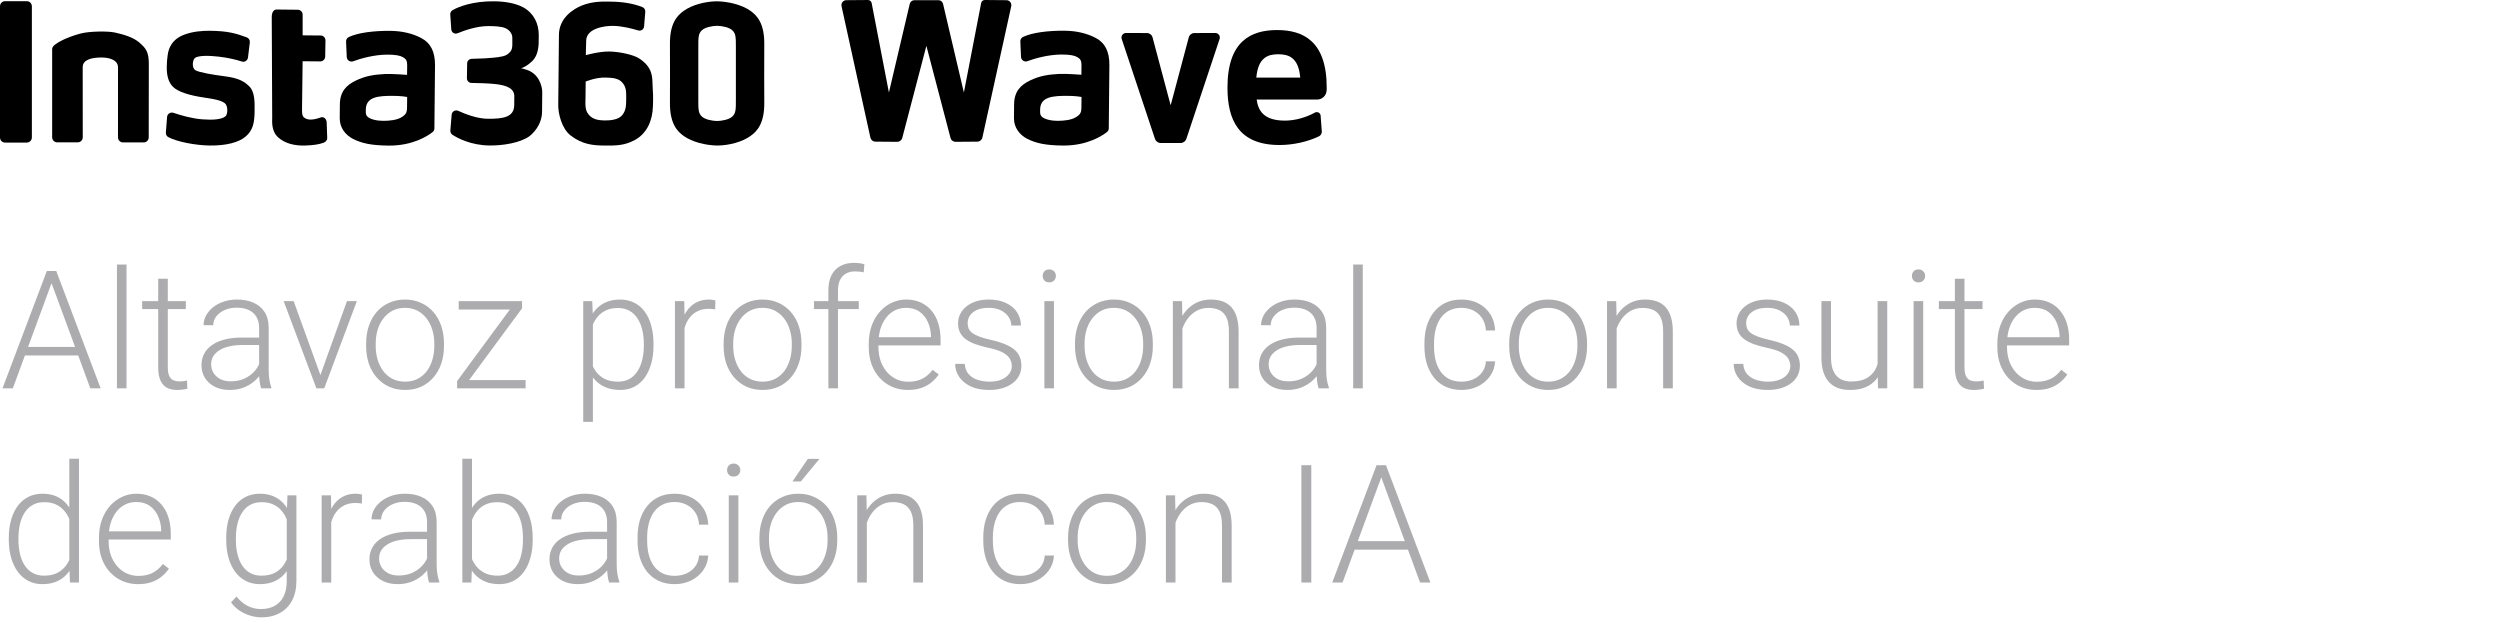
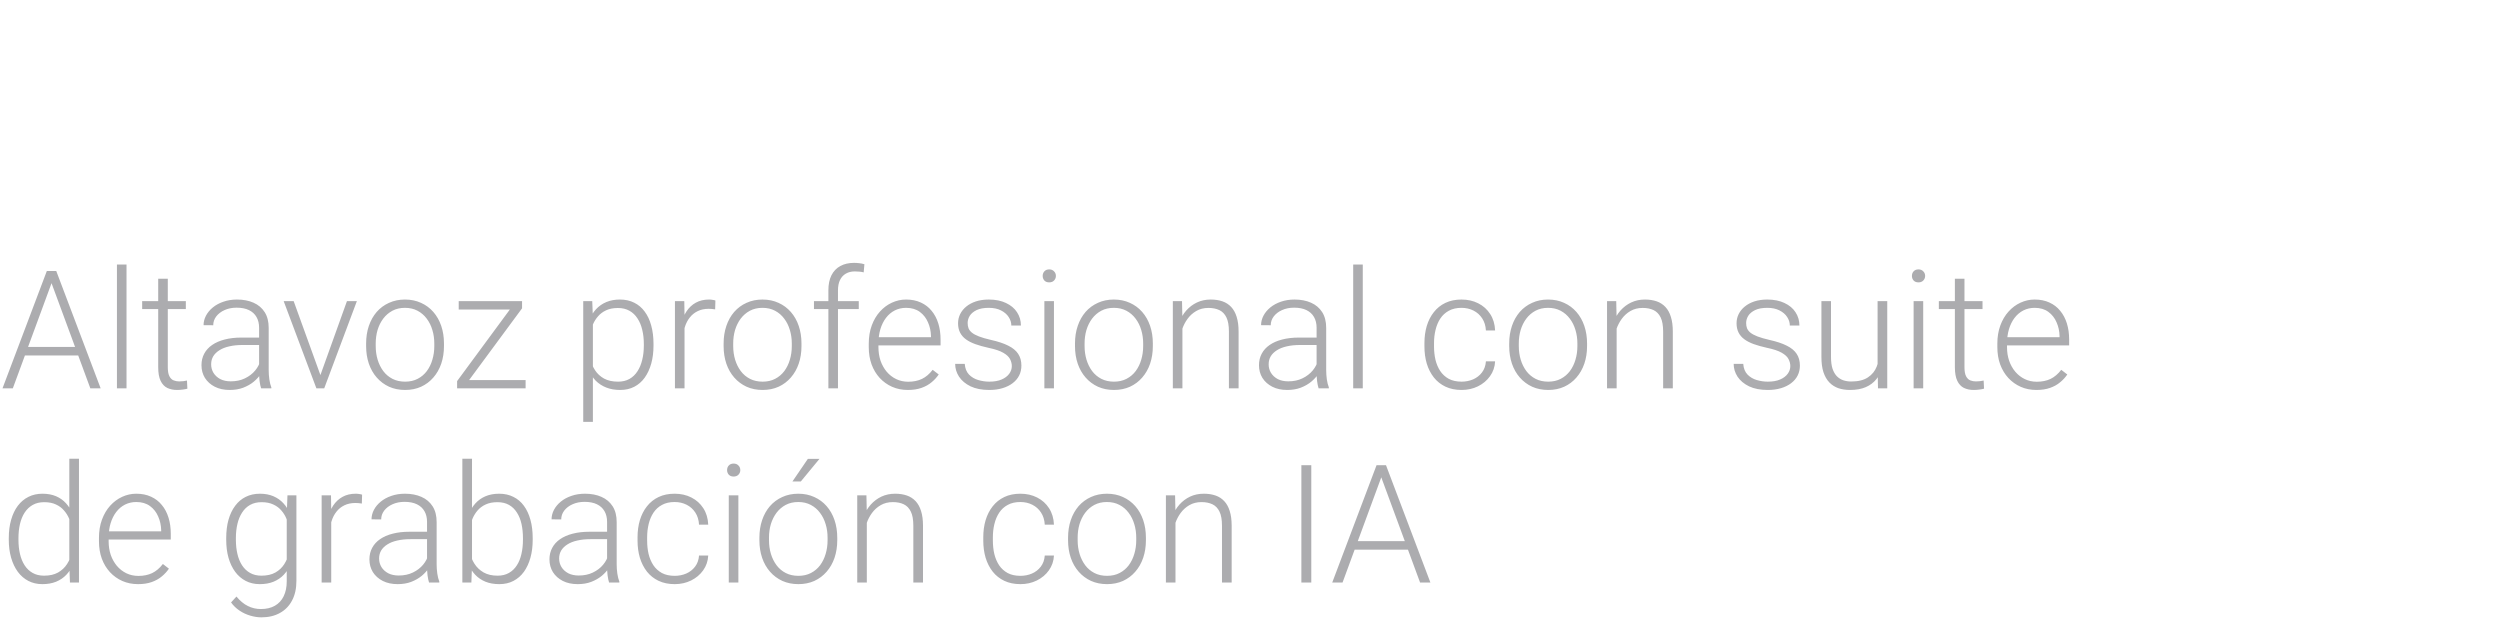
<svg xmlns="http://www.w3.org/2000/svg" width="515" height="128" viewBox="0 0 515 128" fill="none">
  <g clip-path="url(#clip0_6741_23539)">
    <path d="M5.53 29.372H1.039C0.756 29.372 0.495 29.255 0.306 29.066C0.117 28.877 0 28.622 0 28.333V1.284C0 1 0.117 0.739 0.306 0.55C0.495 0.361 0.75 0.245 1.039 0.245H5.53C5.808 0.245 6.063 0.356 6.247 0.534C6.43 0.711 6.564 0.984 6.564 1.278V28.327C6.564 28.611 6.447 28.872 6.258 29.061C6.069 29.25 5.813 29.366 5.524 29.366L5.53 29.372Z" fill="black" />
    <path d="M131.71 12.06C130.465 11.249 127.62 10.66 125.613 10.615C123.368 10.571 120.684 11.365 120.684 11.365C120.684 11.365 120.7 9.809 120.756 8.32C120.845 5.858 124.435 5.313 126.269 5.33C128.103 5.346 130.215 5.886 131.466 6.269C132.049 6.447 132.633 6.041 132.683 5.441L132.927 2.418C132.955 2.006 132.722 1.617 132.333 1.462C130.504 0.728 128.259 0.361 125.863 0.339C124.569 0.328 122.195 0.172 119.783 1.167C118.005 1.906 115.176 3.757 115.143 7.147C115.109 10.537 115.087 12.699 115.059 15.656C115.021 19.413 115.032 18.679 114.998 21.68C114.982 23.342 115.687 26.482 117.572 27.927C119.995 29.789 122.24 29.961 124.485 29.983C126.925 30.006 128.609 29.983 130.671 28.9C133.3 27.521 134.406 24.831 134.5 21.942C134.583 20.019 134.528 19.179 134.433 17.601C134.361 16.112 134.6 13.955 131.705 12.066L131.71 12.06ZM128.203 23.687C127.481 24.631 125.836 24.831 124.585 24.815C123.335 24.798 122.084 24.615 121.273 23.614C120.439 22.636 120.6 21.469 120.617 19.913C120.634 17.99 120.65 16.801 120.65 16.801C120.65 16.801 122.796 15.895 124.808 15.978C125.997 16.034 127.336 16.045 128.148 16.962C128.959 17.857 129.015 18.635 128.998 20.319C128.981 21.83 128.954 22.736 128.209 23.681H128.203V23.687Z" fill="black" />
    <path d="M111.706 19.096C111.718 17.712 111.012 15.222 108.555 14.4C107.955 14.2 107.611 14.089 107.327 14.083C108.022 13.833 108.694 13.472 109.611 12.616C110.506 11.76 110.951 10.404 110.967 8.698L110.984 7.292C111.006 4.852 109.95 2.723 107.822 1.534C106.149 0.611 103.837 0.283 101.742 0.267C97.468 0.222 94.472 1.362 93.216 2.106C92.911 2.295 92.738 2.618 92.755 2.99L92.961 6.036C93 6.686 93.661 7.103 94.272 6.847C95.706 6.258 98.151 5.396 100.486 5.374C101.608 5.363 103.226 5.424 104.048 5.774C104.971 6.152 105.549 6.958 105.538 7.797C105.549 8.725 105.549 8.575 105.543 9.159C105.532 10.432 105.076 10.732 104.659 11.093C104.07 11.604 102.992 11.743 101.692 11.882C100.869 11.982 98.879 12.093 97.173 12.116C96.656 12.132 96.24 12.538 96.234 13.055L96.184 16.123C96.184 16.64 96.584 17.078 97.123 17.084C98.613 17.101 100.641 17.162 102.153 17.329C104.204 17.568 105.965 18.146 105.949 19.852C105.932 21.558 105.954 19.096 105.932 21.625C105.904 24.153 103.698 24.498 100.419 24.465C98.279 24.442 95.828 23.492 94.389 22.831C93.789 22.564 93.094 22.97 93.044 23.614L92.772 26.871C92.744 27.216 92.916 27.566 93.194 27.76C94.245 28.438 96.996 29.939 100.88 29.972C103.665 30 107.171 29.411 109.022 28.088C109.672 27.621 111.634 25.804 111.662 23.036C111.673 21.652 111.662 22.753 111.684 21.008C111.701 19.346 111.69 20.296 111.701 19.085V19.096H111.706Z" fill="black" />
    <path d="M86.846 7.87C84.979 6.88 82.823 6.38 80.405 6.358C77.037 6.325 73.769 6.725 71.841 7.636C71.496 7.803 71.274 8.17 71.291 8.559L71.43 11.754C71.468 12.405 72.108 12.844 72.719 12.632C74.303 12.043 77.076 11.271 79.71 11.254C81.483 11.254 82.389 11.432 83.012 11.782C83.634 12.132 83.89 12.527 83.879 13.433C83.873 14.189 83.856 15.422 83.856 15.422C83.856 15.422 80.794 15.178 79.299 15.25C77.265 15.361 75.342 15.578 73.213 16.64C71.457 17.506 70.04 18.768 70.012 21.491C70.001 22.72 69.996 23.07 69.985 24.364C69.968 26.265 71.118 27.788 72.708 28.605C74.447 29.489 76.409 29.961 80.038 29.994C85.007 30.044 88.114 27.999 89.114 27.21C89.353 27.038 89.486 26.76 89.486 26.46L89.614 13.349C89.614 10.671 88.708 8.848 86.841 7.881V7.87H86.846ZM82.884 24.048C81.817 24.77 80.216 24.887 78.966 24.892C77.693 24.904 76.204 24.587 75.648 23.976C75.32 23.625 75.353 23.303 75.359 22.547C75.37 21.447 75.853 20.608 76.982 20.185C78.11 19.741 79.727 19.757 80.744 19.746C82.578 19.724 83.873 19.974 83.873 19.974L83.862 20.969C83.845 22.914 83.945 23.325 82.884 24.048Z" fill="black" />
    <path d="M46.273 15.711C43.511 15.361 40.949 14.883 40.238 14.461C39.532 14.022 39.632 12.555 40.065 12.038C40.699 11.31 43.505 11.488 45.123 11.677C47.173 11.916 48.785 12.338 49.802 12.671C50.402 12.871 51.014 12.466 51.086 11.843L51.464 8.737C51.514 8.281 51.258 7.847 50.825 7.692C48.585 6.869 46.907 6.38 43.255 6.341C41.655 6.325 39.821 6.48 38.153 7.069C35.486 7.992 34.713 9.843 34.524 11.482C34.43 12.305 34.363 12.71 34.352 13.772C34.335 15.545 34.685 16.973 35.669 17.912C36.653 18.874 38.826 19.63 42.149 20.113C45.106 20.53 45.79 20.886 46.306 21.258C47.012 21.786 46.929 23.553 46.451 23.959C45.667 24.62 43.85 24.754 41.649 24.581C39.448 24.409 37.12 23.714 35.747 23.247C35.124 23.025 34.469 23.453 34.419 24.098L34.169 27.316C34.141 27.705 34.335 28.072 34.68 28.249C36.419 29.194 40.238 29.945 43.239 29.978C46.545 30.011 49.141 29.366 50.58 28.149C52.214 26.782 52.425 25.059 52.448 22.814C52.464 21.108 52.509 19.013 51.419 17.857C50.352 16.79 49.213 16.084 46.279 15.711H46.273Z" fill="black" />
    <path d="M66.134 24.17C64.389 24.798 63.261 24.798 62.544 24.126C62.311 23.887 62.205 23.497 62.216 22.569L62.338 12.616L65.968 12.649C66.529 12.655 66.984 12.204 66.99 11.643L67.046 8.32C67.046 7.781 66.623 7.319 66.062 7.314L62.344 7.28V3.012C62.344 2.473 61.899 2.012 61.355 2.006L56.992 1.962C56.453 1.962 55.992 2.406 55.98 3.507L56.075 24.209C56.064 25.07 55.875 27.038 57.331 28.327C58.787 29.616 60.81 30.044 62.861 29.978C64.484 29.922 65.584 29.778 66.596 29.427C67.057 29.266 67.424 28.916 67.407 28.422L67.29 25.137C67.251 24.531 66.69 23.976 66.134 24.176V24.17Z" fill="black" />
    <path d="M28.801 8.837C27.406 7.614 25.394 7.097 23.677 6.702C22.304 6.386 18.397 6.413 16.569 6.914C13.351 7.792 11.689 8.853 11.078 9.409C10.883 9.604 10.75 9.859 10.744 10.143V28.288C10.744 28.861 11.205 29.322 11.778 29.322H16.013C16.585 29.322 17.047 28.861 17.047 28.288C17.047 28.288 17.035 14.372 17.035 13.833C17.035 12.277 18.914 11.843 20.898 11.843C22.41 11.843 24.31 12.282 24.31 13.905C24.31 14.455 24.305 28.305 24.305 28.305C24.305 28.877 24.766 29.339 25.338 29.339H29.601C30.174 29.339 30.635 28.877 30.635 28.305C30.635 28.305 30.657 14.061 30.657 13.166C30.657 10.721 30.068 9.959 28.79 8.842H28.801V8.837Z" fill="black" />
    <path d="M157.442 9.12C157.481 4.885 156.014 3.229 154.58 2.223C152.857 1 150.078 0.3 147.649 0.267C145.226 0.3 142.597 1 140.869 2.223C139.435 3.229 137.962 4.885 138.007 9.12C138.029 11.432 138.029 18.829 138.007 21.13C137.968 25.365 139.435 27.021 140.869 28.027C142.592 29.25 145.371 29.95 147.799 29.983C150.222 29.95 152.851 29.25 154.58 28.027C156.014 27.021 157.486 25.365 157.442 21.13C157.42 18.829 157.42 11.432 157.442 9.12ZM150.839 24.02C150.195 24.626 148.744 24.909 147.722 24.926C146.704 24.909 145.248 24.62 144.604 24.02C143.887 23.342 143.831 22.714 143.853 20.274C143.865 18.996 143.865 11.238 143.853 9.97C143.831 7.531 143.887 6.903 144.604 6.225C145.248 5.619 146.699 5.335 147.722 5.319C148.739 5.335 150.195 5.624 150.839 6.225C151.556 6.903 151.612 7.531 151.59 9.97C151.579 11.232 151.579 18.996 151.59 20.274C151.612 22.714 151.556 23.342 150.839 24.02Z" fill="black" />
    <path d="M273.289 18.546C273.289 19.624 272.411 20.508 271.333 20.508H258.873C259.184 22.808 260.34 24.848 264.708 24.848C266.759 24.848 269.071 24.198 270.833 23.209C271.361 22.914 272.005 23.231 272.05 23.831C272.128 24.909 272.211 25.993 272.289 27.066C272.317 27.488 272.1 27.888 271.722 28.072C269.382 29.205 266.398 29.872 263.58 29.872C255.06 29.872 252.859 24.576 252.859 18.046V18.018C252.859 8.425 257.761 6.191 263.08 6.191C268.398 6.191 273.3 8.425 273.3 18.018V18.546H273.284H273.289ZM258.8 15.984H267.848C267.498 11.782 265.392 11.176 263.324 11.176C261.257 11.176 259.173 11.782 258.8 15.984Z" fill="black" />
    <path d="M225.767 7.842C223.894 6.853 221.737 6.352 219.314 6.33C215.941 6.297 212.673 6.697 210.739 7.608C210.389 7.781 210.172 8.142 210.189 8.531L210.328 11.732C210.367 12.382 211.011 12.822 211.617 12.61C213.201 12.021 215.98 11.249 218.614 11.232C220.387 11.232 221.293 11.41 221.915 11.76C222.538 12.11 222.793 12.505 222.788 13.411C222.782 14.166 222.766 15.4 222.766 15.4C222.766 15.4 219.698 15.156 218.203 15.228C216.169 15.339 214.24 15.556 212.112 16.617C210.35 17.484 208.933 18.746 208.905 21.475C208.894 22.709 208.888 23.053 208.877 24.348C208.86 26.249 210.011 27.777 211.606 28.594C213.351 29.478 215.313 29.95 218.948 29.983C223.922 30.033 227.034 27.988 228.034 27.199C228.273 27.027 228.407 26.749 228.407 26.443L228.534 13.316C228.534 10.632 227.629 8.809 225.756 7.836L225.767 7.842ZM221.804 24.042C220.737 24.765 219.136 24.881 217.88 24.893C216.602 24.904 215.113 24.581 214.557 23.976C214.229 23.625 214.262 23.303 214.268 22.547C214.279 21.447 214.763 20.608 215.891 20.185C217.019 19.741 218.642 19.757 219.659 19.746C221.498 19.718 222.793 19.974 222.793 19.974L222.782 20.969C222.766 22.914 222.866 23.325 221.799 24.053L221.804 24.042Z" fill="black" />
    <path fill-rule="evenodd" clip-rule="evenodd" d="M241.148 21.58L241.137 21.625L237.424 7.697C237.352 7.436 237.202 7.214 236.996 7.058C236.791 6.903 236.541 6.808 236.268 6.808L231.955 6.797C231.639 6.797 231.366 6.953 231.2 7.186C231.033 7.419 230.972 7.725 231.072 8.025L237.919 28.588C238.008 28.85 238.169 29.066 238.386 29.222C238.602 29.378 238.858 29.461 239.136 29.461H243.176C243.454 29.461 243.71 29.372 243.927 29.222C244.143 29.072 244.304 28.85 244.393 28.588L251.24 8.025C251.335 7.736 251.285 7.447 251.135 7.219C250.974 6.969 250.69 6.797 250.357 6.797L246.044 6.808C245.772 6.808 245.522 6.903 245.316 7.058C245.11 7.214 244.96 7.436 244.888 7.697L241.176 21.625L241.164 21.58" fill="black" />
    <path d="M207.353 0.039L202.879 0C202.696 0 202.523 0.061 202.384 0.172C202.246 0.283 202.151 0.439 202.118 0.622L198.561 19.057L194.27 0.806C194.226 0.634 194.143 0.478 194.026 0.356C193.842 0.156 193.587 0.039 193.309 0.039H188.368C188.174 0.039 187.985 0.1 187.829 0.2C187.623 0.333 187.473 0.55 187.407 0.806L183.116 19.057L179.559 0.622C179.487 0.261 179.17 0 178.798 0L174.324 0.039C174.163 0.039 174.018 0.078 173.885 0.144C173.49 0.345 173.251 0.806 173.357 1.284L179.298 28.333C179.354 28.577 179.487 28.788 179.67 28.939C179.854 29.089 180.093 29.177 180.343 29.177L184.811 29.216C185.061 29.216 185.289 29.139 185.478 28.994C185.667 28.85 185.806 28.649 185.867 28.41L190.836 9.442L195.804 28.41C195.865 28.649 196.004 28.855 196.193 28.994C196.382 29.133 196.61 29.216 196.86 29.216L201.329 29.177C201.579 29.177 201.818 29.089 202.001 28.939C202.184 28.788 202.323 28.577 202.373 28.333L208.314 1.284C208.381 0.973 208.303 0.667 208.131 0.439C207.959 0.211 207.67 0.039 207.347 0.039H207.353Z" fill="black" />
  </g>
  <path opacity="0.7" d="M11.007 57.273L2.64 80H0.515L9.646 55.828H11.123L11.007 57.273ZM18.61 80L10.227 57.273L10.11 55.828H11.588L20.735 80H18.61ZM17.116 71.467V73.227H4.283V71.467H17.116ZM26.064 54.5V80H24.089V54.5H26.064ZM38.283 62.037V63.664H29.285V62.037H38.283ZM32.589 57.422H34.565V75.634C34.565 76.464 34.675 77.089 34.897 77.51C35.118 77.93 35.406 78.213 35.76 78.356C36.114 78.5 36.496 78.572 36.905 78.572C37.204 78.572 37.492 78.556 37.769 78.522C38.045 78.478 38.294 78.434 38.516 78.39L38.599 80.066C38.355 80.144 38.04 80.205 37.652 80.249C37.265 80.304 36.878 80.332 36.49 80.332C35.727 80.332 35.051 80.194 34.465 79.917C33.878 79.629 33.419 79.142 33.087 78.456C32.755 77.759 32.589 76.812 32.589 75.617V57.422ZM53.374 76.779V67.516C53.374 66.663 53.197 65.927 52.843 65.308C52.489 64.688 51.968 64.212 51.282 63.88C50.596 63.548 49.749 63.382 48.742 63.382C47.812 63.382 46.982 63.548 46.252 63.88C45.533 64.201 44.963 64.638 44.542 65.191C44.133 65.734 43.928 66.337 43.928 67.001L41.935 66.984C41.935 66.309 42.102 65.656 42.434 65.025C42.766 64.394 43.236 63.83 43.845 63.332C44.453 62.834 45.178 62.441 46.02 62.153C46.872 61.855 47.807 61.705 48.825 61.705C50.109 61.705 51.238 61.921 52.212 62.352C53.197 62.784 53.966 63.432 54.52 64.295C55.073 65.158 55.35 66.243 55.35 67.549V76.231C55.35 76.851 55.394 77.493 55.482 78.157C55.582 78.821 55.72 79.369 55.898 79.801V80H53.789C53.656 79.602 53.551 79.103 53.474 78.506C53.407 77.897 53.374 77.322 53.374 76.779ZM53.839 69.541L53.872 71.068H49.971C48.953 71.068 48.039 71.162 47.231 71.351C46.435 71.528 45.759 71.793 45.206 72.147C44.653 72.491 44.227 72.906 43.928 73.393C43.64 73.88 43.496 74.433 43.496 75.053C43.496 75.695 43.657 76.281 43.977 76.812C44.31 77.344 44.774 77.77 45.372 78.091C45.981 78.401 46.7 78.556 47.53 78.556C48.637 78.556 49.611 78.351 50.452 77.941C51.304 77.532 52.007 76.995 52.56 76.331C53.114 75.667 53.485 74.942 53.673 74.156L54.536 75.302C54.392 75.855 54.127 76.425 53.739 77.012C53.363 77.587 52.87 78.13 52.262 78.639C51.653 79.137 50.934 79.546 50.103 79.867C49.285 80.177 48.355 80.332 47.315 80.332C46.141 80.332 45.117 80.111 44.243 79.668C43.38 79.225 42.705 78.622 42.218 77.858C41.742 77.084 41.504 76.209 41.504 75.235C41.504 74.35 41.692 73.559 42.068 72.861C42.445 72.153 42.987 71.555 43.695 71.068C44.415 70.57 45.278 70.194 46.285 69.939C47.303 69.674 48.443 69.541 49.705 69.541H53.839ZM65.709 78.091L71.47 62.037H73.512L66.788 80H65.344L65.709 78.091ZM60.496 62.037L66.323 78.141L66.639 80H65.178L58.438 62.037H60.496ZM75.421 71.301V70.753C75.421 69.447 75.609 68.241 75.985 67.134C76.362 66.027 76.898 65.07 77.596 64.262C78.304 63.454 79.151 62.828 80.136 62.386C81.121 61.932 82.216 61.705 83.423 61.705C84.64 61.705 85.742 61.932 86.727 62.386C87.712 62.828 88.558 63.454 89.267 64.262C89.975 65.07 90.517 66.027 90.894 67.134C91.27 68.241 91.458 69.447 91.458 70.753V71.301C91.458 72.607 91.27 73.813 90.894 74.92C90.517 76.016 89.975 76.967 89.267 77.775C88.569 78.583 87.728 79.214 86.743 79.668C85.758 80.111 84.662 80.332 83.456 80.332C82.239 80.332 81.137 80.111 80.152 79.668C79.167 79.214 78.321 78.583 77.612 77.775C76.904 76.967 76.362 76.016 75.985 74.92C75.609 73.813 75.421 72.607 75.421 71.301ZM77.397 70.753V71.301C77.397 72.286 77.529 73.221 77.795 74.106C78.061 74.981 78.448 75.761 78.957 76.447C79.466 77.122 80.097 77.654 80.85 78.041C81.602 78.428 82.471 78.622 83.456 78.622C84.43 78.622 85.288 78.428 86.029 78.041C86.782 77.654 87.413 77.122 87.922 76.447C88.431 75.761 88.813 74.981 89.067 74.106C89.333 73.221 89.466 72.286 89.466 71.301V70.753C89.466 69.779 89.333 68.855 89.067 67.981C88.813 67.106 88.425 66.326 87.905 65.64C87.396 64.954 86.765 64.411 86.013 64.013C85.26 63.614 84.397 63.415 83.423 63.415C82.449 63.415 81.586 63.614 80.833 64.013C80.091 64.411 79.461 64.954 78.94 65.64C78.431 66.326 78.044 67.106 77.778 67.981C77.524 68.855 77.397 69.779 77.397 70.753ZM108.275 78.29V80H94.878V78.29H108.275ZM107.545 63.515L95.376 80H94.164V78.506L106.3 62.037H107.545V63.515ZM106.665 62.037V63.764H94.496V62.037H106.665ZM122.138 65.49V86.906H120.146V62.037H122.005L122.138 65.49ZM134.622 70.853V71.201C134.622 72.54 134.467 73.769 134.157 74.887C133.847 76.005 133.399 76.973 132.812 77.792C132.237 78.6 131.523 79.225 130.671 79.668C129.819 80.111 128.85 80.332 127.766 80.332C126.692 80.332 125.735 80.166 124.894 79.834C124.052 79.502 123.327 79.032 122.719 78.423C122.121 77.803 121.64 77.084 121.274 76.265C120.92 75.435 120.671 74.527 120.527 73.542V68.943C120.693 67.859 120.965 66.874 121.341 65.988C121.717 65.103 122.199 64.339 122.785 63.697C123.383 63.055 124.091 62.563 124.91 62.22C125.729 61.877 126.664 61.705 127.716 61.705C128.812 61.705 129.785 61.921 130.638 62.352C131.501 62.773 132.226 63.387 132.812 64.195C133.41 64.992 133.858 65.955 134.157 67.084C134.467 68.202 134.622 69.458 134.622 70.853ZM132.63 71.201V70.853C132.63 69.801 132.519 68.827 132.298 67.931C132.088 67.034 131.761 66.254 131.318 65.59C130.887 64.915 130.333 64.389 129.658 64.013C128.994 63.636 128.203 63.448 127.284 63.448C126.332 63.448 125.519 63.609 124.844 63.93C124.18 64.24 123.626 64.655 123.184 65.175C122.741 65.684 122.392 66.243 122.138 66.852C121.883 67.46 121.695 68.058 121.573 68.644V73.94C121.784 74.782 122.121 75.562 122.586 76.281C123.051 76.99 123.671 77.56 124.445 77.991C125.231 78.412 126.188 78.622 127.317 78.622C128.225 78.622 129.011 78.434 129.675 78.058C130.339 77.681 130.887 77.156 131.318 76.481C131.761 75.805 132.088 75.019 132.298 74.123C132.519 73.227 132.63 72.253 132.63 71.201ZM141.014 65.009V80H139.038V62.037H140.964L141.014 65.009ZM147.372 61.904L147.322 63.73C147.101 63.697 146.885 63.67 146.675 63.648C146.465 63.625 146.238 63.614 145.994 63.614C145.131 63.614 144.373 63.775 143.72 64.096C143.078 64.406 142.535 64.843 142.093 65.407C141.65 65.961 141.312 66.614 141.08 67.366C140.848 68.108 140.715 68.905 140.682 69.757L139.951 70.039C139.951 68.866 140.073 67.776 140.316 66.769C140.56 65.761 140.931 64.882 141.429 64.129C141.938 63.365 142.574 62.773 143.338 62.352C144.113 61.921 145.02 61.705 146.061 61.705C146.315 61.705 146.564 61.727 146.808 61.772C147.062 61.805 147.25 61.849 147.372 61.904ZM149.065 71.301V70.753C149.065 69.447 149.254 68.241 149.63 67.134C150.006 66.027 150.543 65.07 151.24 64.262C151.949 63.454 152.795 62.828 153.78 62.386C154.765 61.932 155.861 61.705 157.067 61.705C158.285 61.705 159.386 61.932 160.371 62.386C161.356 62.828 162.203 63.454 162.911 64.262C163.619 65.07 164.162 66.027 164.538 67.134C164.914 68.241 165.103 69.447 165.103 70.753V71.301C165.103 72.607 164.914 73.813 164.538 74.92C164.162 76.016 163.619 76.967 162.911 77.775C162.214 78.583 161.373 79.214 160.388 79.668C159.403 80.111 158.307 80.332 157.101 80.332C155.883 80.332 154.782 80.111 153.797 79.668C152.812 79.214 151.965 78.583 151.257 77.775C150.549 76.967 150.006 76.016 149.63 74.92C149.254 73.813 149.065 72.607 149.065 71.301ZM151.041 70.753V71.301C151.041 72.286 151.174 73.221 151.439 74.106C151.705 74.981 152.092 75.761 152.602 76.447C153.111 77.122 153.742 77.654 154.494 78.041C155.247 78.428 156.116 78.622 157.101 78.622C158.075 78.622 158.932 78.428 159.674 78.041C160.426 77.654 161.057 77.122 161.566 76.447C162.076 75.761 162.457 74.981 162.712 74.106C162.978 73.221 163.11 72.286 163.11 71.301V70.753C163.11 69.779 162.978 68.855 162.712 67.981C162.457 67.106 162.07 66.326 161.55 65.64C161.041 64.954 160.41 64.411 159.657 64.013C158.905 63.614 158.041 63.415 157.067 63.415C156.093 63.415 155.23 63.614 154.478 64.013C153.736 64.411 153.105 64.954 152.585 65.64C152.076 66.326 151.688 67.106 151.423 67.981C151.168 68.855 151.041 69.779 151.041 70.753ZM172.623 80H170.647V59.812C170.647 58.584 170.858 57.549 171.278 56.708C171.71 55.867 172.319 55.23 173.104 54.799C173.901 54.367 174.848 54.151 175.943 54.151C176.286 54.151 176.641 54.173 177.006 54.218C177.371 54.251 177.725 54.323 178.068 54.434L177.919 56.11C177.642 56.033 177.36 55.983 177.072 55.961C176.796 55.928 176.469 55.911 176.093 55.911C175.373 55.911 174.754 56.066 174.233 56.376C173.713 56.675 173.315 57.112 173.038 57.688C172.761 58.263 172.623 58.971 172.623 59.812V80ZM176.906 62.037V63.664H167.676V62.037H176.906ZM187.017 80.332C185.843 80.332 184.764 80.116 183.779 79.685C182.805 79.253 181.953 78.644 181.223 77.858C180.503 77.073 179.944 76.143 179.546 75.069C179.159 73.985 178.965 72.8 178.965 71.517V70.803C178.965 69.419 179.17 68.169 179.579 67.051C179.989 65.933 180.553 64.976 181.272 64.179C181.992 63.382 182.811 62.773 183.729 62.352C184.659 61.921 185.633 61.705 186.651 61.705C187.791 61.705 188.804 61.91 189.689 62.319C190.575 62.718 191.316 63.288 191.914 64.029C192.523 64.76 192.982 65.629 193.292 66.636C193.602 67.632 193.757 68.733 193.757 69.939V71.151H180.16V69.458H191.781V69.226C191.759 68.218 191.554 67.278 191.167 66.403C190.791 65.518 190.226 64.799 189.474 64.245C188.721 63.692 187.78 63.415 186.651 63.415C185.81 63.415 185.035 63.592 184.327 63.946C183.63 64.3 183.027 64.81 182.518 65.474C182.02 66.127 181.632 66.907 181.355 67.814C181.09 68.711 180.957 69.707 180.957 70.803V71.517C180.957 72.513 181.101 73.442 181.389 74.306C181.688 75.158 182.108 75.91 182.65 76.564C183.204 77.216 183.857 77.726 184.609 78.091C185.362 78.456 186.192 78.639 187.1 78.639C188.162 78.639 189.103 78.445 189.922 78.058C190.741 77.659 191.477 77.034 192.13 76.182L193.375 77.144C192.988 77.72 192.501 78.251 191.914 78.738C191.339 79.225 190.647 79.613 189.839 79.9C189.031 80.188 188.09 80.332 187.017 80.332ZM208.433 75.418C208.433 74.931 208.311 74.45 208.067 73.974C207.824 73.498 207.354 73.061 206.656 72.662C205.97 72.264 204.957 71.926 203.618 71.649C202.622 71.428 201.731 71.179 200.945 70.902C200.171 70.626 199.518 70.294 198.986 69.906C198.455 69.519 198.051 69.054 197.774 68.512C197.498 67.969 197.359 67.328 197.359 66.586C197.359 65.922 197.503 65.296 197.791 64.71C198.09 64.112 198.51 63.592 199.053 63.149C199.606 62.696 200.27 62.342 201.045 62.087C201.831 61.832 202.711 61.705 203.685 61.705C205.068 61.705 206.252 61.943 207.237 62.419C208.233 62.884 208.992 63.52 209.512 64.328C210.043 65.136 210.309 66.049 210.309 67.067H208.333C208.333 66.448 208.15 65.861 207.785 65.308C207.431 64.754 206.905 64.3 206.208 63.946C205.522 63.592 204.681 63.415 203.685 63.415C202.655 63.415 201.82 63.57 201.178 63.88C200.536 64.19 200.065 64.583 199.767 65.059C199.479 65.534 199.335 66.027 199.335 66.536C199.335 66.935 199.396 67.3 199.518 67.632C199.65 67.953 199.883 68.252 200.215 68.528C200.558 68.805 201.045 69.065 201.676 69.309C202.307 69.552 203.126 69.79 204.133 70.022C205.583 70.343 206.767 70.736 207.686 71.201C208.615 71.655 209.301 72.219 209.744 72.894C210.187 73.559 210.408 74.367 210.408 75.318C210.408 76.06 210.253 76.741 209.943 77.36C209.633 77.969 209.185 78.495 208.599 78.938C208.023 79.38 207.326 79.723 206.507 79.967C205.699 80.21 204.791 80.332 203.784 80.332C202.268 80.332 200.984 80.083 199.933 79.585C198.892 79.076 198.101 78.412 197.559 77.593C197.027 76.763 196.762 75.883 196.762 74.953H198.737C198.804 75.883 199.097 76.619 199.617 77.161C200.137 77.692 200.774 78.069 201.526 78.29C202.29 78.511 203.043 78.622 203.784 78.622C204.802 78.622 205.655 78.473 206.341 78.174C207.027 77.875 207.547 77.482 207.901 76.995C208.256 76.508 208.433 75.982 208.433 75.418ZM217.115 62.037V80H215.14V62.037H217.115ZM214.791 56.841C214.791 56.465 214.907 56.149 215.14 55.895C215.383 55.629 215.715 55.496 216.136 55.496C216.556 55.496 216.888 55.629 217.132 55.895C217.386 56.149 217.514 56.465 217.514 56.841C217.514 57.206 217.386 57.522 217.132 57.787C216.888 58.042 216.556 58.169 216.136 58.169C215.715 58.169 215.383 58.042 215.14 57.787C214.907 57.522 214.791 57.206 214.791 56.841ZM221.448 71.301V70.753C221.448 69.447 221.636 68.241 222.013 67.134C222.389 66.027 222.926 65.07 223.623 64.262C224.331 63.454 225.178 62.828 226.163 62.386C227.148 61.932 228.244 61.705 229.45 61.705C230.668 61.705 231.769 61.932 232.754 62.386C233.739 62.828 234.586 63.454 235.294 64.262C236.002 65.07 236.545 66.027 236.921 67.134C237.297 68.241 237.485 69.447 237.485 70.753V71.301C237.485 72.607 237.297 73.813 236.921 74.92C236.545 76.016 236.002 76.967 235.294 77.775C234.597 78.583 233.756 79.214 232.771 79.668C231.785 80.111 230.69 80.332 229.483 80.332C228.266 80.332 227.165 80.111 226.18 79.668C225.195 79.214 224.348 78.583 223.64 77.775C222.931 76.967 222.389 76.016 222.013 74.92C221.636 73.813 221.448 72.607 221.448 71.301ZM223.424 70.753V71.301C223.424 72.286 223.557 73.221 223.822 74.106C224.088 74.981 224.475 75.761 224.984 76.447C225.493 77.122 226.124 77.654 226.877 78.041C227.63 78.428 228.498 78.622 229.483 78.622C230.457 78.622 231.315 78.428 232.057 78.041C232.809 77.654 233.44 77.122 233.949 76.447C234.458 75.761 234.84 74.981 235.095 74.106C235.36 73.221 235.493 72.286 235.493 71.301V70.753C235.493 69.779 235.36 68.855 235.095 67.981C234.84 67.106 234.453 66.326 233.933 65.64C233.424 64.954 232.793 64.411 232.04 64.013C231.287 63.614 230.424 63.415 229.45 63.415C228.476 63.415 227.613 63.614 226.86 64.013C226.119 64.411 225.488 64.954 224.968 65.64C224.459 66.326 224.071 67.106 223.806 67.981C223.551 68.855 223.424 69.779 223.424 70.753ZM243.578 65.872V80H241.603V62.037H243.495L243.578 65.872ZM243.13 69.906L242.25 69.408C242.316 68.346 242.532 67.35 242.897 66.42C243.263 65.49 243.755 64.671 244.375 63.963C245.006 63.255 245.742 62.701 246.583 62.303C247.435 61.904 248.376 61.705 249.405 61.705C250.302 61.705 251.104 61.827 251.812 62.07C252.521 62.314 253.124 62.701 253.622 63.232C254.12 63.764 254.496 64.444 254.751 65.274C255.017 66.105 255.149 67.117 255.149 68.312V80H253.157V68.296C253.157 67.056 252.986 66.088 252.643 65.391C252.299 64.682 251.812 64.179 251.182 63.88C250.551 63.581 249.804 63.432 248.94 63.432C247.989 63.432 247.153 63.642 246.434 64.062C245.725 64.472 245.128 65.009 244.641 65.673C244.165 66.326 243.799 67.029 243.545 67.781C243.29 68.523 243.152 69.231 243.13 69.906ZM271.22 76.779V67.516C271.22 66.663 271.043 65.927 270.688 65.308C270.334 64.688 269.814 64.212 269.128 63.88C268.442 63.548 267.595 63.382 266.588 63.382C265.658 63.382 264.828 63.548 264.098 63.88C263.378 64.201 262.808 64.638 262.388 65.191C261.978 65.734 261.773 66.337 261.773 67.001L259.781 66.984C259.781 66.309 259.947 65.656 260.279 65.025C260.611 64.394 261.082 63.83 261.69 63.332C262.299 62.834 263.024 62.441 263.865 62.153C264.717 61.855 265.653 61.705 266.671 61.705C267.955 61.705 269.084 61.921 270.058 62.352C271.043 62.784 271.812 63.432 272.365 64.295C272.919 65.158 273.195 66.243 273.195 67.549V76.231C273.195 76.851 273.24 77.493 273.328 78.157C273.428 78.821 273.566 79.369 273.743 79.801V80H271.635C271.502 79.602 271.397 79.103 271.319 78.506C271.253 77.897 271.22 77.322 271.22 76.779ZM271.685 69.541L271.718 71.068H267.816C266.798 71.068 265.885 71.162 265.077 71.351C264.28 71.528 263.605 71.793 263.052 72.147C262.498 72.491 262.072 72.906 261.773 73.393C261.486 73.88 261.342 74.433 261.342 75.053C261.342 75.695 261.502 76.281 261.823 76.812C262.155 77.344 262.62 77.77 263.218 78.091C263.826 78.401 264.546 78.556 265.376 78.556C266.483 78.556 267.457 78.351 268.298 77.941C269.15 77.532 269.853 76.995 270.406 76.331C270.96 75.667 271.33 74.942 271.519 74.156L272.382 75.302C272.238 75.855 271.972 76.425 271.585 77.012C271.209 77.587 270.716 78.13 270.107 78.639C269.499 79.137 268.779 79.546 267.949 79.867C267.13 80.177 266.201 80.332 265.16 80.332C263.987 80.332 262.963 80.111 262.089 79.668C261.226 79.225 260.55 78.622 260.063 77.858C259.588 77.084 259.35 76.209 259.35 75.235C259.35 74.35 259.538 73.559 259.914 72.861C260.29 72.153 260.833 71.555 261.541 71.068C262.26 70.57 263.124 70.194 264.131 69.939C265.149 69.674 266.289 69.541 267.551 69.541H271.685ZM280.732 54.5V80H278.757V54.5H280.732ZM301.086 78.622C301.927 78.622 302.713 78.467 303.443 78.157C304.185 77.836 304.794 77.366 305.27 76.746C305.757 76.115 306.033 75.346 306.1 74.439H307.992C307.937 75.579 307.588 76.597 306.946 77.493C306.315 78.379 305.485 79.076 304.456 79.585C303.438 80.083 302.314 80.332 301.086 80.332C299.835 80.332 298.729 80.105 297.766 79.651C296.814 79.198 296.017 78.567 295.375 77.759C294.733 76.94 294.246 75.988 293.914 74.903C293.593 73.808 293.433 72.629 293.433 71.367V70.67C293.433 69.408 293.593 68.235 293.914 67.15C294.246 66.055 294.733 65.103 295.375 64.295C296.017 63.476 296.814 62.84 297.766 62.386C298.717 61.932 299.819 61.705 301.069 61.705C302.353 61.705 303.504 61.965 304.522 62.485C305.552 63.005 306.371 63.742 306.979 64.693C307.599 65.645 307.937 66.774 307.992 68.08H306.1C306.044 67.117 305.79 66.287 305.336 65.59C304.882 64.893 304.285 64.356 303.543 63.98C302.801 63.603 301.977 63.415 301.069 63.415C300.051 63.415 299.182 63.614 298.463 64.013C297.743 64.4 297.157 64.937 296.703 65.623C296.26 66.298 295.934 67.073 295.724 67.947C295.513 68.811 295.408 69.718 295.408 70.67V71.367C295.408 72.33 295.508 73.249 295.707 74.123C295.917 74.986 296.244 75.755 296.687 76.431C297.14 77.106 297.727 77.643 298.446 78.041C299.177 78.428 300.057 78.622 301.086 78.622ZM310.897 71.301V70.753C310.897 69.447 311.086 68.241 311.462 67.134C311.838 66.027 312.375 65.07 313.072 64.262C313.781 63.454 314.627 62.828 315.612 62.386C316.597 61.932 317.693 61.705 318.899 61.705C320.117 61.705 321.218 61.932 322.203 62.386C323.188 62.828 324.035 63.454 324.743 64.262C325.451 65.07 325.994 66.027 326.37 67.134C326.746 68.241 326.935 69.447 326.935 70.753V71.301C326.935 72.607 326.746 73.813 326.37 74.92C325.994 76.016 325.451 76.967 324.743 77.775C324.046 78.583 323.205 79.214 322.22 79.668C321.235 80.111 320.139 80.332 318.933 80.332C317.715 80.332 316.614 80.111 315.629 79.668C314.644 79.214 313.797 78.583 313.089 77.775C312.381 76.967 311.838 76.016 311.462 74.92C311.086 73.813 310.897 72.607 310.897 71.301ZM312.873 70.753V71.301C312.873 72.286 313.006 73.221 313.271 74.106C313.537 74.981 313.924 75.761 314.434 76.447C314.943 77.122 315.574 77.654 316.326 78.041C317.079 78.428 317.948 78.622 318.933 78.622C319.907 78.622 320.764 78.428 321.506 78.041C322.258 77.654 322.889 77.122 323.398 76.447C323.908 75.761 324.289 74.981 324.544 74.106C324.81 73.221 324.942 72.286 324.942 71.301V70.753C324.942 69.779 324.81 68.855 324.544 67.981C324.289 67.106 323.902 66.326 323.382 65.64C322.873 64.954 322.242 64.411 321.489 64.013C320.737 63.614 319.873 63.415 318.899 63.415C317.925 63.415 317.062 63.614 316.31 64.013C315.568 64.411 314.937 64.954 314.417 65.64C313.908 66.326 313.521 67.106 313.255 67.981C313 68.855 312.873 69.779 312.873 70.753ZM333.027 65.872V80H331.052V62.037H332.944L333.027 65.872ZM332.579 69.906L331.699 69.408C331.766 68.346 331.981 67.35 332.347 66.42C332.712 65.49 333.204 64.671 333.824 63.963C334.455 63.255 335.191 62.701 336.032 62.303C336.884 61.904 337.825 61.705 338.854 61.705C339.751 61.705 340.553 61.827 341.262 62.07C341.97 62.314 342.573 62.701 343.071 63.232C343.569 63.764 343.946 64.444 344.2 65.274C344.466 66.105 344.599 67.117 344.599 68.312V80H342.606V68.296C342.606 67.056 342.435 66.088 342.092 65.391C341.749 64.682 341.262 64.179 340.631 63.88C340 63.581 339.253 63.432 338.39 63.432C337.438 63.432 336.602 63.642 335.883 64.062C335.174 64.472 334.577 65.009 334.09 65.673C333.614 66.326 333.249 67.029 332.994 67.781C332.74 68.523 332.601 69.231 332.579 69.906ZM368.804 75.418C368.804 74.931 368.682 74.45 368.438 73.974C368.195 73.498 367.725 73.061 367.027 72.662C366.341 72.264 365.328 71.926 363.989 71.649C362.993 71.428 362.102 71.179 361.316 70.902C360.542 70.626 359.889 70.294 359.357 69.906C358.826 69.519 358.422 69.054 358.146 68.512C357.869 67.969 357.73 67.328 357.73 66.586C357.73 65.922 357.874 65.296 358.162 64.71C358.461 64.112 358.882 63.592 359.424 63.149C359.977 62.696 360.641 62.342 361.416 62.087C362.202 61.832 363.082 61.705 364.056 61.705C365.439 61.705 366.623 61.943 367.608 62.419C368.604 62.884 369.363 63.52 369.883 64.328C370.414 65.136 370.68 66.049 370.68 67.067H368.704C368.704 66.448 368.521 65.861 368.156 65.308C367.802 64.754 367.276 64.3 366.579 63.946C365.893 63.592 365.052 63.415 364.056 63.415C363.026 63.415 362.191 63.57 361.549 63.88C360.907 64.19 360.437 64.583 360.138 65.059C359.85 65.534 359.706 66.027 359.706 66.536C359.706 66.935 359.767 67.3 359.889 67.632C360.021 67.953 360.254 68.252 360.586 68.528C360.929 68.805 361.416 69.065 362.047 69.309C362.678 69.552 363.497 69.79 364.504 70.022C365.954 70.343 367.138 70.736 368.057 71.201C368.986 71.655 369.673 72.219 370.115 72.894C370.558 73.559 370.779 74.367 370.779 75.318C370.779 76.06 370.624 76.741 370.314 77.36C370.005 77.969 369.556 78.495 368.97 78.938C368.394 79.38 367.697 79.723 366.878 79.967C366.07 80.21 365.162 80.332 364.155 80.332C362.639 80.332 361.355 80.083 360.304 79.585C359.263 79.076 358.472 78.412 357.93 77.593C357.398 76.763 357.133 75.883 357.133 74.953H359.108C359.175 75.883 359.468 76.619 359.988 77.161C360.508 77.692 361.145 78.069 361.897 78.29C362.661 78.511 363.414 78.622 364.155 78.622C365.174 78.622 366.026 78.473 366.712 78.174C367.398 77.875 367.918 77.482 368.272 76.995C368.627 76.508 368.804 75.982 368.804 75.418ZM386.783 75.85V62.037H388.775V80H386.866L386.783 75.85ZM387.148 72.529L388.178 72.496C388.178 73.625 388.045 74.665 387.779 75.617C387.514 76.569 387.099 77.399 386.534 78.107C385.97 78.816 385.239 79.364 384.343 79.751C383.446 80.138 382.367 80.332 381.105 80.332C380.231 80.332 379.429 80.21 378.698 79.967C377.979 79.712 377.359 79.314 376.839 78.772C376.319 78.229 375.915 77.526 375.627 76.663C375.35 75.8 375.212 74.754 375.212 73.525V62.037H377.188V73.559C377.188 74.522 377.293 75.324 377.503 75.966C377.724 76.608 378.023 77.122 378.399 77.51C378.787 77.897 379.229 78.174 379.728 78.34C380.226 78.506 380.762 78.589 381.338 78.589C382.799 78.589 383.95 78.307 384.791 77.742C385.643 77.178 386.246 76.436 386.601 75.518C386.966 74.588 387.148 73.592 387.148 72.529ZM396.18 62.037V80H394.204V62.037H396.18ZM393.855 56.841C393.855 56.465 393.972 56.149 394.204 55.895C394.448 55.629 394.78 55.496 395.2 55.496C395.621 55.496 395.953 55.629 396.196 55.895C396.451 56.149 396.578 56.465 396.578 56.841C396.578 57.206 396.451 57.522 396.196 57.787C395.953 58.042 395.621 58.169 395.2 58.169C394.78 58.169 394.448 58.042 394.204 57.787C393.972 57.522 393.855 57.206 393.855 56.841ZM408.398 62.037V63.664H399.4V62.037H408.398ZM402.704 57.422H404.68V75.634C404.68 76.464 404.79 77.089 405.012 77.51C405.233 77.93 405.521 78.213 405.875 78.356C406.229 78.5 406.611 78.572 407.021 78.572C407.319 78.572 407.607 78.556 407.884 78.522C408.16 78.478 408.41 78.434 408.631 78.39L408.714 80.066C408.47 80.144 408.155 80.205 407.768 80.249C407.38 80.304 406.993 80.332 406.605 80.332C405.842 80.332 405.167 80.194 404.58 79.917C403.993 79.629 403.534 79.142 403.202 78.456C402.87 77.759 402.704 76.812 402.704 75.617V57.422ZM419.505 80.332C418.332 80.332 417.253 80.116 416.268 79.685C415.294 79.253 414.441 78.644 413.711 77.858C412.992 77.073 412.433 76.143 412.034 75.069C411.647 73.985 411.453 72.8 411.453 71.517V70.803C411.453 69.419 411.658 68.169 412.067 67.051C412.477 65.933 413.041 64.976 413.761 64.179C414.48 63.382 415.299 62.773 416.218 62.352C417.147 61.921 418.121 61.705 419.14 61.705C420.28 61.705 421.292 61.91 422.178 62.319C423.063 62.718 423.805 63.288 424.402 64.029C425.011 64.76 425.47 65.629 425.78 66.636C426.09 67.632 426.245 68.733 426.245 69.939V71.151H412.648V69.458H424.27V69.226C424.247 68.218 424.043 67.278 423.655 66.403C423.279 65.518 422.715 64.799 421.962 64.245C421.209 63.692 420.269 63.415 419.14 63.415C418.299 63.415 417.524 63.592 416.815 63.946C416.118 64.3 415.515 64.81 415.006 65.474C414.508 66.127 414.12 66.907 413.844 67.814C413.578 68.711 413.445 69.707 413.445 70.803V71.517C413.445 72.513 413.589 73.442 413.877 74.306C414.176 75.158 414.596 75.91 415.139 76.564C415.692 77.216 416.345 77.726 417.098 78.091C417.85 78.456 418.68 78.639 419.588 78.639C420.65 78.639 421.591 78.445 422.41 78.058C423.229 77.659 423.965 77.034 424.618 76.182L425.863 77.144C425.476 77.72 424.989 78.251 424.402 78.738C423.827 79.225 423.135 79.613 422.327 79.9C421.519 80.188 420.578 80.332 419.505 80.332ZM14.277 116.514V94.5H16.27V120H14.41L14.277 116.514ZM1.81 111.201V110.853C1.81 109.458 1.97 108.202 2.291 107.084C2.612 105.955 3.071 104.992 3.669 104.195C4.278 103.387 5.008 102.773 5.86 102.353C6.713 101.921 7.675 101.705 8.749 101.705C9.8 101.705 10.73 101.877 11.538 102.22C12.346 102.563 13.038 103.055 13.613 103.697C14.2 104.339 14.67 105.103 15.024 105.988C15.39 106.874 15.655 107.859 15.821 108.943V113.376C15.688 114.394 15.445 115.329 15.091 116.182C14.737 117.023 14.266 117.759 13.68 118.39C13.093 119.009 12.385 119.491 11.555 119.834C10.736 120.166 9.789 120.332 8.716 120.332C7.653 120.332 6.696 120.111 5.844 119.668C4.992 119.225 4.267 118.6 3.669 117.792C3.071 116.973 2.612 116.005 2.291 114.887C1.97 113.769 1.81 112.54 1.81 111.201ZM3.802 110.853V111.201C3.802 112.253 3.907 113.227 4.117 114.123C4.327 115.02 4.648 115.8 5.08 116.464C5.512 117.128 6.06 117.648 6.724 118.024C7.388 118.401 8.174 118.589 9.081 118.589C10.221 118.589 11.178 118.373 11.953 117.941C12.728 117.499 13.348 116.918 13.812 116.198C14.277 115.468 14.615 114.671 14.825 113.808V108.645C14.692 108.058 14.499 107.46 14.244 106.852C13.99 106.243 13.641 105.684 13.198 105.175C12.767 104.655 12.213 104.24 11.538 103.93C10.874 103.609 10.066 103.448 9.114 103.448C8.196 103.448 7.404 103.636 6.74 104.013C6.076 104.389 5.523 104.915 5.08 105.59C4.648 106.254 4.327 107.034 4.117 107.931C3.907 108.827 3.802 109.801 3.802 110.853ZM28.439 120.332C27.265 120.332 26.186 120.116 25.201 119.685C24.227 119.253 23.375 118.644 22.645 117.858C21.925 117.073 21.366 116.143 20.968 115.069C20.58 113.985 20.387 112.8 20.387 111.517V110.803C20.387 109.419 20.591 108.169 21.001 107.051C21.41 105.933 21.975 104.976 22.694 104.179C23.414 103.382 24.233 102.773 25.151 102.353C26.081 101.921 27.055 101.705 28.073 101.705C29.213 101.705 30.226 101.91 31.111 102.319C31.997 102.718 32.738 103.288 33.336 104.029C33.945 104.76 34.404 105.629 34.714 106.636C35.024 107.632 35.179 108.733 35.179 109.939V111.151H21.582V109.458H33.203V109.226C33.181 108.218 32.976 107.278 32.589 106.403C32.213 105.518 31.648 104.799 30.895 104.245C30.143 103.692 29.202 103.415 28.073 103.415C27.232 103.415 26.457 103.592 25.749 103.946C25.052 104.3 24.449 104.81 23.939 105.474C23.441 106.127 23.054 106.907 22.777 107.814C22.512 108.711 22.379 109.707 22.379 110.803V111.517C22.379 112.513 22.523 113.442 22.811 114.306C23.109 115.158 23.53 115.91 24.072 116.563C24.626 117.216 25.279 117.726 26.031 118.091C26.784 118.456 27.614 118.639 28.521 118.639C29.584 118.639 30.525 118.445 31.344 118.058C32.163 117.659 32.899 117.034 33.552 116.182L34.797 117.145C34.41 117.72 33.922 118.251 33.336 118.738C32.76 119.225 32.069 119.613 31.261 119.9C30.453 120.188 29.512 120.332 28.439 120.332ZM59.218 102.037H61.06V119.685C61.06 121.245 60.762 122.584 60.164 123.702C59.578 124.82 58.742 125.678 57.657 126.275C56.584 126.873 55.316 127.172 53.855 127.172C53.114 127.172 52.35 127.056 51.565 126.823C50.79 126.602 50.054 126.259 49.356 125.794C48.67 125.34 48.084 124.776 47.597 124.101L48.709 122.889C49.44 123.774 50.22 124.422 51.05 124.831C51.88 125.252 52.776 125.462 53.739 125.462C54.879 125.462 55.842 125.235 56.628 124.781C57.425 124.327 58.028 123.674 58.438 122.822C58.858 121.97 59.068 120.946 59.068 119.751V105.988L59.218 102.037ZM46.601 111.201V110.853C46.601 109.458 46.755 108.202 47.065 107.084C47.386 105.955 47.846 104.992 48.443 104.195C49.041 103.387 49.766 102.773 50.618 102.353C51.481 101.921 52.455 101.705 53.54 101.705C54.58 101.705 55.505 101.877 56.312 102.22C57.12 102.563 57.818 103.055 58.404 103.697C58.991 104.339 59.461 105.103 59.815 105.988C60.181 106.874 60.446 107.859 60.612 108.943V113.376C60.48 114.394 60.236 115.329 59.882 116.182C59.528 117.023 59.057 117.759 58.471 118.39C57.884 119.009 57.176 119.491 56.346 119.834C55.527 120.166 54.58 120.332 53.507 120.332C52.433 120.332 51.47 120.111 50.618 119.668C49.766 119.225 49.041 118.6 48.443 117.792C47.846 116.973 47.386 116.005 47.065 114.887C46.755 113.769 46.601 112.54 46.601 111.201ZM48.593 110.853V111.201C48.593 112.253 48.698 113.227 48.908 114.123C49.118 115.02 49.44 115.8 49.871 116.464C50.303 117.128 50.851 117.648 51.515 118.024C52.179 118.401 52.959 118.589 53.855 118.589C54.995 118.589 55.953 118.373 56.727 117.941C57.502 117.499 58.117 116.918 58.57 116.198C59.024 115.468 59.356 114.671 59.566 113.808V108.645C59.445 108.058 59.257 107.46 59.002 106.852C58.758 106.243 58.415 105.684 57.973 105.175C57.541 104.655 56.988 104.24 56.312 103.93C55.648 103.609 54.84 103.448 53.889 103.448C52.981 103.448 52.19 103.636 51.515 104.013C50.851 104.389 50.303 104.915 49.871 105.59C49.44 106.254 49.118 107.034 48.908 107.931C48.698 108.827 48.593 109.801 48.593 110.853ZM68.232 105.009V120H66.257V102.037H68.183L68.232 105.009ZM74.591 101.904L74.541 103.73C74.32 103.697 74.104 103.67 73.894 103.647C73.683 103.625 73.456 103.614 73.213 103.614C72.35 103.614 71.591 103.775 70.939 104.096C70.296 104.406 69.754 104.843 69.311 105.407C68.869 105.961 68.531 106.614 68.299 107.366C68.066 108.108 67.934 108.905 67.9 109.757L67.17 110.039C67.17 108.866 67.292 107.776 67.535 106.769C67.779 105.761 68.149 104.882 68.647 104.129C69.157 103.365 69.793 102.773 70.557 102.353C71.331 101.921 72.239 101.705 73.279 101.705C73.534 101.705 73.783 101.727 74.026 101.771C74.281 101.805 74.469 101.849 74.591 101.904ZM87.972 116.779V107.516C87.972 106.663 87.795 105.927 87.44 105.308C87.086 104.688 86.566 104.212 85.88 103.88C85.194 103.548 84.347 103.382 83.34 103.382C82.41 103.382 81.58 103.548 80.85 103.88C80.13 104.201 79.56 104.638 79.14 105.191C78.73 105.734 78.525 106.337 78.525 107.001L76.533 106.984C76.533 106.309 76.699 105.656 77.031 105.025C77.363 104.395 77.834 103.83 78.442 103.332C79.051 102.834 79.776 102.441 80.617 102.153C81.469 101.854 82.405 101.705 83.423 101.705C84.707 101.705 85.836 101.921 86.81 102.353C87.795 102.784 88.564 103.432 89.117 104.295C89.671 105.158 89.947 106.243 89.947 107.549V116.231C89.947 116.851 89.992 117.493 90.08 118.157C90.18 118.821 90.318 119.369 90.495 119.801V120H88.387C88.254 119.602 88.149 119.104 88.071 118.506C88.005 117.897 87.972 117.322 87.972 116.779ZM88.436 109.541L88.47 111.068H84.568C83.55 111.068 82.637 111.162 81.829 111.351C81.032 111.528 80.357 111.793 79.804 112.147C79.25 112.491 78.824 112.906 78.525 113.393C78.238 113.88 78.094 114.433 78.094 115.053C78.094 115.695 78.254 116.281 78.575 116.812C78.907 117.344 79.372 117.77 79.97 118.091C80.579 118.401 81.298 118.556 82.128 118.556C83.235 118.556 84.209 118.351 85.05 117.941C85.902 117.532 86.605 116.995 87.158 116.331C87.712 115.667 88.082 114.942 88.27 114.156L89.134 115.302C88.99 115.855 88.724 116.425 88.337 117.012C87.961 117.587 87.468 118.13 86.859 118.639C86.251 119.137 85.531 119.546 84.701 119.867C83.882 120.177 82.953 120.332 81.912 120.332C80.739 120.332 79.715 120.111 78.841 119.668C77.978 119.225 77.302 118.622 76.815 117.858C76.34 117.084 76.102 116.209 76.102 115.235C76.102 114.35 76.29 113.559 76.666 112.861C77.042 112.153 77.585 111.555 78.293 111.068C79.012 110.57 79.876 110.194 80.883 109.939C81.901 109.674 83.041 109.541 84.303 109.541H88.436ZM95.243 94.5H97.235V116.514L97.103 120H95.243V94.5ZM109.736 110.853V111.201C109.736 112.54 109.581 113.769 109.271 114.887C108.962 116.005 108.513 116.973 107.927 117.792C107.34 118.6 106.621 119.225 105.769 119.668C104.927 120.111 103.959 120.332 102.863 120.332C101.79 120.332 100.838 120.166 100.008 119.834C99.178 119.491 98.469 119.009 97.883 118.39C97.296 117.759 96.826 117.023 96.472 116.182C96.118 115.329 95.868 114.394 95.725 113.376V108.943C95.891 107.859 96.156 106.874 96.522 105.988C96.887 105.103 97.357 104.339 97.933 103.697C98.519 103.055 99.216 102.563 100.024 102.22C100.843 101.877 101.779 101.705 102.83 101.705C103.926 101.705 104.9 101.921 105.752 102.353C106.615 102.773 107.34 103.387 107.927 104.195C108.513 104.992 108.962 105.955 109.271 107.084C109.581 108.202 109.736 109.458 109.736 110.853ZM107.728 111.201V110.853C107.728 109.801 107.628 108.827 107.429 107.931C107.229 107.034 106.914 106.254 106.482 105.59C106.062 104.915 105.52 104.389 104.855 104.013C104.191 103.636 103.395 103.448 102.465 103.448C101.513 103.448 100.7 103.609 100.024 103.93C99.36 104.24 98.807 104.655 98.364 105.175C97.933 105.684 97.59 106.243 97.335 106.852C97.08 107.46 96.892 108.058 96.77 108.645V113.808C96.959 114.638 97.285 115.418 97.75 116.148C98.215 116.879 98.84 117.471 99.626 117.925C100.412 118.368 101.369 118.589 102.498 118.589C103.406 118.589 104.186 118.401 104.839 118.024C105.503 117.648 106.045 117.128 106.466 116.464C106.897 115.8 107.213 115.02 107.412 114.123C107.622 113.227 107.728 112.253 107.728 111.201ZM125.06 116.779V107.516C125.06 106.663 124.882 105.927 124.528 105.308C124.174 104.688 123.654 104.212 122.968 103.88C122.282 103.548 121.435 103.382 120.428 103.382C119.498 103.382 118.668 103.548 117.938 103.88C117.218 104.201 116.648 104.638 116.228 105.191C115.818 105.734 115.613 106.337 115.613 107.001L113.621 106.984C113.621 106.309 113.787 105.656 114.119 105.025C114.451 104.395 114.922 103.83 115.53 103.332C116.139 102.834 116.864 102.441 117.705 102.153C118.557 101.854 119.493 101.705 120.511 101.705C121.795 101.705 122.924 101.921 123.897 102.353C124.882 102.784 125.652 103.432 126.205 104.295C126.758 105.158 127.035 106.243 127.035 107.549V116.231C127.035 116.851 127.079 117.493 127.168 118.157C127.268 118.821 127.406 119.369 127.583 119.801V120H125.475C125.342 119.602 125.237 119.104 125.159 118.506C125.093 117.897 125.06 117.322 125.06 116.779ZM125.524 109.541L125.558 111.068H121.656C120.638 111.068 119.725 111.162 118.917 111.351C118.12 111.528 117.445 111.793 116.892 112.147C116.338 112.491 115.912 112.906 115.613 113.393C115.326 113.88 115.182 114.433 115.182 115.053C115.182 115.695 115.342 116.281 115.663 116.812C115.995 117.344 116.46 117.77 117.058 118.091C117.666 118.401 118.386 118.556 119.216 118.556C120.323 118.556 121.297 118.351 122.138 117.941C122.99 117.532 123.693 116.995 124.246 116.331C124.799 115.667 125.17 114.942 125.358 114.156L126.222 115.302C126.078 115.855 125.812 116.425 125.425 117.012C125.049 117.587 124.556 118.13 123.947 118.639C123.339 119.137 122.619 119.546 121.789 119.867C120.97 120.177 120.04 120.332 119 120.332C117.827 120.332 116.803 120.111 115.929 119.668C115.065 119.225 114.39 118.622 113.903 117.858C113.427 117.084 113.189 116.209 113.189 115.235C113.189 114.35 113.378 113.559 113.754 112.861C114.13 112.153 114.673 111.555 115.381 111.068C116.1 110.57 116.964 110.194 117.971 109.939C118.989 109.674 120.129 109.541 121.391 109.541H125.524ZM138.988 118.622C139.829 118.622 140.615 118.467 141.346 118.157C142.087 117.836 142.696 117.366 143.172 116.746C143.659 116.115 143.936 115.346 144.002 114.438H145.895C145.839 115.578 145.491 116.597 144.849 117.493C144.218 118.379 143.388 119.076 142.358 119.585C141.34 120.083 140.217 120.332 138.988 120.332C137.738 120.332 136.631 120.105 135.668 119.651C134.716 119.198 133.919 118.567 133.277 117.759C132.635 116.94 132.148 115.988 131.816 114.903C131.495 113.808 131.335 112.629 131.335 111.367V110.67C131.335 109.408 131.495 108.235 131.816 107.15C132.148 106.055 132.635 105.103 133.277 104.295C133.919 103.476 134.716 102.84 135.668 102.386C136.62 101.932 137.721 101.705 138.972 101.705C140.256 101.705 141.407 101.965 142.425 102.485C143.454 103.006 144.273 103.742 144.882 104.693C145.502 105.645 145.839 106.774 145.895 108.08H144.002C143.947 107.117 143.692 106.287 143.238 105.59C142.785 104.893 142.187 104.356 141.445 103.979C140.704 103.603 139.879 103.415 138.972 103.415C137.953 103.415 137.085 103.614 136.365 104.013C135.646 104.4 135.059 104.937 134.605 105.623C134.163 106.298 133.836 107.073 133.626 107.947C133.416 108.811 133.311 109.718 133.311 110.67V111.367C133.311 112.33 133.41 113.249 133.609 114.123C133.82 114.986 134.146 115.756 134.589 116.431C135.043 117.106 135.629 117.643 136.349 118.041C137.079 118.428 137.959 118.622 138.988 118.622ZM152.104 102.037V120H150.128V102.037H152.104ZM149.779 96.841C149.779 96.465 149.896 96.149 150.128 95.894C150.371 95.629 150.703 95.496 151.124 95.496C151.545 95.496 151.877 95.629 152.12 95.894C152.375 96.149 152.502 96.465 152.502 96.841C152.502 97.206 152.375 97.522 152.12 97.787C151.877 98.042 151.545 98.169 151.124 98.169C150.703 98.169 150.371 98.042 150.128 97.787C149.896 97.522 149.779 97.206 149.779 96.841ZM156.437 111.301V110.753C156.437 109.447 156.625 108.241 157.001 107.134C157.377 106.027 157.914 105.07 158.611 104.262C159.32 103.454 160.166 102.828 161.151 102.386C162.136 101.932 163.232 101.705 164.438 101.705C165.656 101.705 166.757 101.932 167.742 102.386C168.727 102.828 169.574 103.454 170.282 104.262C170.991 105.07 171.533 106.027 171.909 107.134C172.285 108.241 172.474 109.447 172.474 110.753V111.301C172.474 112.607 172.285 113.813 171.909 114.92C171.533 116.016 170.991 116.967 170.282 117.775C169.585 118.583 168.744 119.214 167.759 119.668C166.774 120.111 165.678 120.332 164.472 120.332C163.254 120.332 162.153 120.111 161.168 119.668C160.183 119.214 159.336 118.583 158.628 117.775C157.92 116.967 157.377 116.016 157.001 114.92C156.625 113.813 156.437 112.607 156.437 111.301ZM158.412 110.753V111.301C158.412 112.286 158.545 113.221 158.811 114.106C159.076 114.981 159.464 115.761 159.973 116.447C160.482 117.122 161.113 117.654 161.865 118.041C162.618 118.428 163.487 118.622 164.472 118.622C165.446 118.622 166.303 118.428 167.045 118.041C167.798 117.654 168.428 117.122 168.938 116.447C169.447 115.761 169.828 114.981 170.083 114.106C170.349 113.221 170.481 112.286 170.481 111.301V110.753C170.481 109.779 170.349 108.855 170.083 107.98C169.828 107.106 169.441 106.326 168.921 105.64C168.412 104.953 167.781 104.411 167.028 104.013C166.276 103.614 165.412 103.415 164.438 103.415C163.465 103.415 162.601 103.614 161.849 104.013C161.107 104.411 160.476 104.953 159.956 105.64C159.447 106.326 159.06 107.106 158.794 107.98C158.539 108.855 158.412 109.779 158.412 110.753ZM163.243 99.182L166.414 94.533H168.805L164.97 99.182H163.243ZM178.566 105.872V120H176.591V102.037H178.483L178.566 105.872ZM178.118 109.906L177.238 109.408C177.305 108.346 177.521 107.35 177.886 106.42C178.251 105.49 178.743 104.671 179.363 103.963C179.994 103.255 180.73 102.701 181.571 102.303C182.424 101.904 183.364 101.705 184.394 101.705C185.29 101.705 186.092 101.827 186.801 102.07C187.509 102.314 188.112 102.701 188.61 103.232C189.108 103.764 189.485 104.444 189.739 105.274C190.005 106.104 190.138 107.117 190.138 108.312V120H188.146V108.296C188.146 107.056 187.974 106.088 187.631 105.391C187.288 104.682 186.801 104.179 186.17 103.88C185.539 103.581 184.792 103.432 183.929 103.432C182.977 103.432 182.141 103.642 181.422 104.062C180.714 104.472 180.116 105.009 179.629 105.673C179.153 106.326 178.788 107.029 178.533 107.781C178.279 108.523 178.14 109.231 178.118 109.906ZM210.209 118.622C211.05 118.622 211.836 118.467 212.566 118.157C213.308 117.836 213.917 117.366 214.393 116.746C214.88 116.115 215.156 115.346 215.223 114.438H217.115C217.06 115.578 216.711 116.597 216.069 117.493C215.438 118.379 214.608 119.076 213.579 119.585C212.561 120.083 211.438 120.332 210.209 120.332C208.958 120.332 207.852 120.105 206.889 119.651C205.937 119.198 205.14 118.567 204.498 117.759C203.856 116.94 203.369 115.988 203.037 114.903C202.716 113.808 202.556 112.629 202.556 111.367V110.67C202.556 109.408 202.716 108.235 203.037 107.15C203.369 106.055 203.856 105.103 204.498 104.295C205.14 103.476 205.937 102.84 206.889 102.386C207.84 101.932 208.942 101.705 210.192 101.705C211.476 101.705 212.627 101.965 213.646 102.485C214.675 103.006 215.494 103.742 216.103 104.693C216.722 105.645 217.06 106.774 217.115 108.08H215.223C215.167 107.117 214.913 106.287 214.459 105.59C214.005 104.893 213.408 104.356 212.666 103.979C211.924 103.603 211.1 103.415 210.192 103.415C209.174 103.415 208.305 103.614 207.586 104.013C206.867 104.4 206.28 104.937 205.826 105.623C205.383 106.298 205.057 107.073 204.847 107.947C204.636 108.811 204.531 109.718 204.531 110.67V111.367C204.531 112.33 204.631 113.249 204.83 114.123C205.04 114.986 205.367 115.756 205.81 116.431C206.263 117.106 206.85 117.643 207.569 118.041C208.3 118.428 209.18 118.622 210.209 118.622ZM220.021 111.301V110.753C220.021 109.447 220.209 108.241 220.585 107.134C220.961 106.027 221.498 105.07 222.195 104.262C222.904 103.454 223.75 102.828 224.735 102.386C225.72 101.932 226.816 101.705 228.022 101.705C229.24 101.705 230.341 101.932 231.326 102.386C232.311 102.828 233.158 103.454 233.866 104.262C234.575 105.07 235.117 106.027 235.493 107.134C235.869 108.241 236.058 109.447 236.058 110.753V111.301C236.058 112.607 235.869 113.813 235.493 114.92C235.117 116.016 234.575 116.967 233.866 117.775C233.169 118.583 232.328 119.214 231.343 119.668C230.358 120.111 229.262 120.332 228.056 120.332C226.838 120.332 225.737 120.111 224.752 119.668C223.767 119.214 222.92 118.583 222.212 117.775C221.504 116.967 220.961 116.016 220.585 114.92C220.209 113.813 220.021 112.607 220.021 111.301ZM221.996 110.753V111.301C221.996 112.286 222.129 113.221 222.395 114.106C222.66 114.981 223.048 115.761 223.557 116.447C224.066 117.122 224.697 117.654 225.449 118.041C226.202 118.428 227.071 118.622 228.056 118.622C229.03 118.622 229.887 118.428 230.629 118.041C231.382 117.654 232.012 117.122 232.521 116.447C233.031 115.761 233.412 114.981 233.667 114.106C233.933 113.221 234.065 112.286 234.065 111.301V110.753C234.065 109.779 233.933 108.855 233.667 107.98C233.412 107.106 233.025 106.326 232.505 105.64C231.996 104.953 231.365 104.411 230.612 104.013C229.86 103.614 228.996 103.415 228.022 103.415C227.049 103.415 226.185 103.614 225.433 104.013C224.691 104.411 224.06 104.953 223.54 105.64C223.031 106.326 222.644 107.106 222.378 107.98C222.123 108.855 221.996 109.779 221.996 110.753ZM242.15 105.872V120H240.175V102.037H242.067L242.15 105.872ZM241.702 109.906L240.822 109.408C240.889 108.346 241.104 107.35 241.47 106.42C241.835 105.49 242.327 104.671 242.947 103.963C243.578 103.255 244.314 102.701 245.155 102.303C246.007 101.904 246.948 101.705 247.978 101.705C248.874 101.705 249.676 101.827 250.385 102.07C251.093 102.314 251.696 102.701 252.194 103.232C252.692 103.764 253.069 104.444 253.323 105.274C253.589 106.104 253.722 107.117 253.722 108.312V120H251.729V108.296C251.729 107.056 251.558 106.088 251.215 105.391C250.872 104.682 250.385 104.179 249.754 103.88C249.123 103.581 248.376 103.432 247.513 103.432C246.561 103.432 245.725 103.642 245.006 104.062C244.298 104.472 243.7 105.009 243.213 105.673C242.737 106.326 242.372 107.029 242.117 107.781C241.863 108.523 241.724 109.231 241.702 109.906ZM270.124 95.828V120H268.082V95.828H270.124ZM284.933 97.272L276.565 120H274.44L283.571 95.828H285.049L284.933 97.272ZM292.536 120L284.152 97.272L284.036 95.828H285.514L294.661 120H292.536ZM291.042 111.467V113.227H278.209V111.467H291.042Z" fill="#898A8E" />
  <defs>
    <clipPath id="clip0_6741_23539">
-       <rect width="273.301" height="30" fill="white" />
-     </clipPath>
+       </clipPath>
  </defs>
</svg>